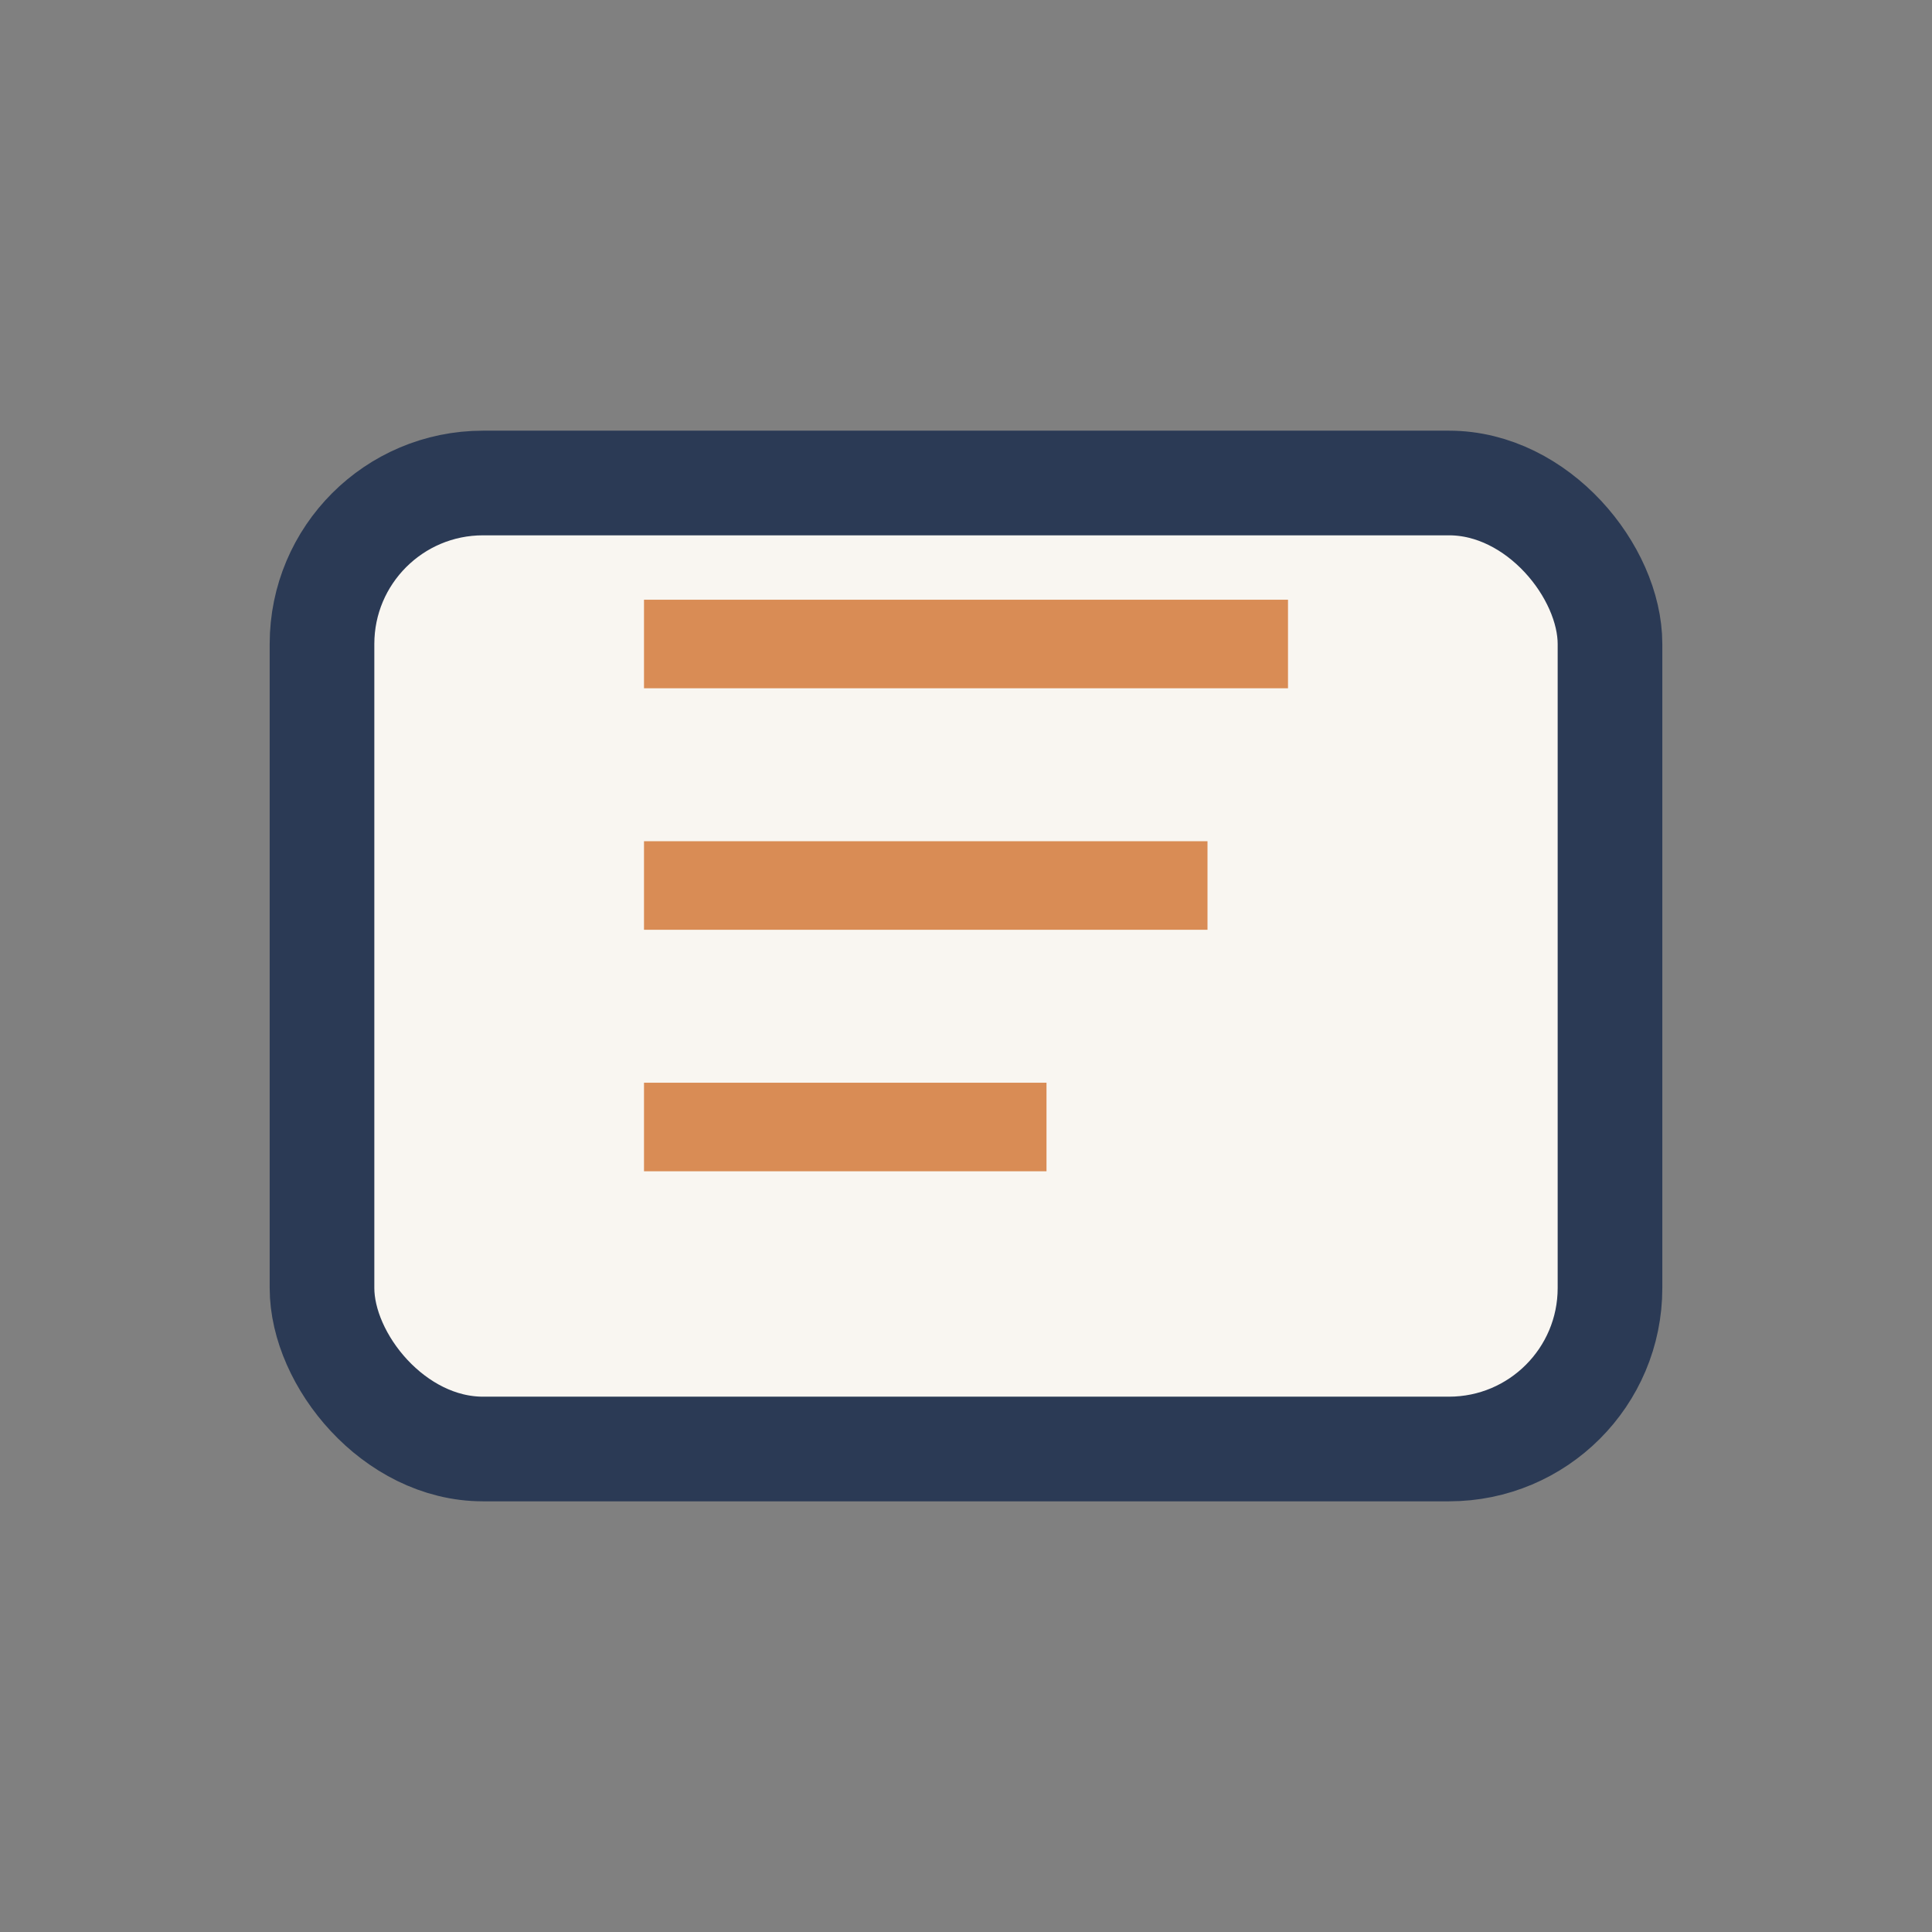
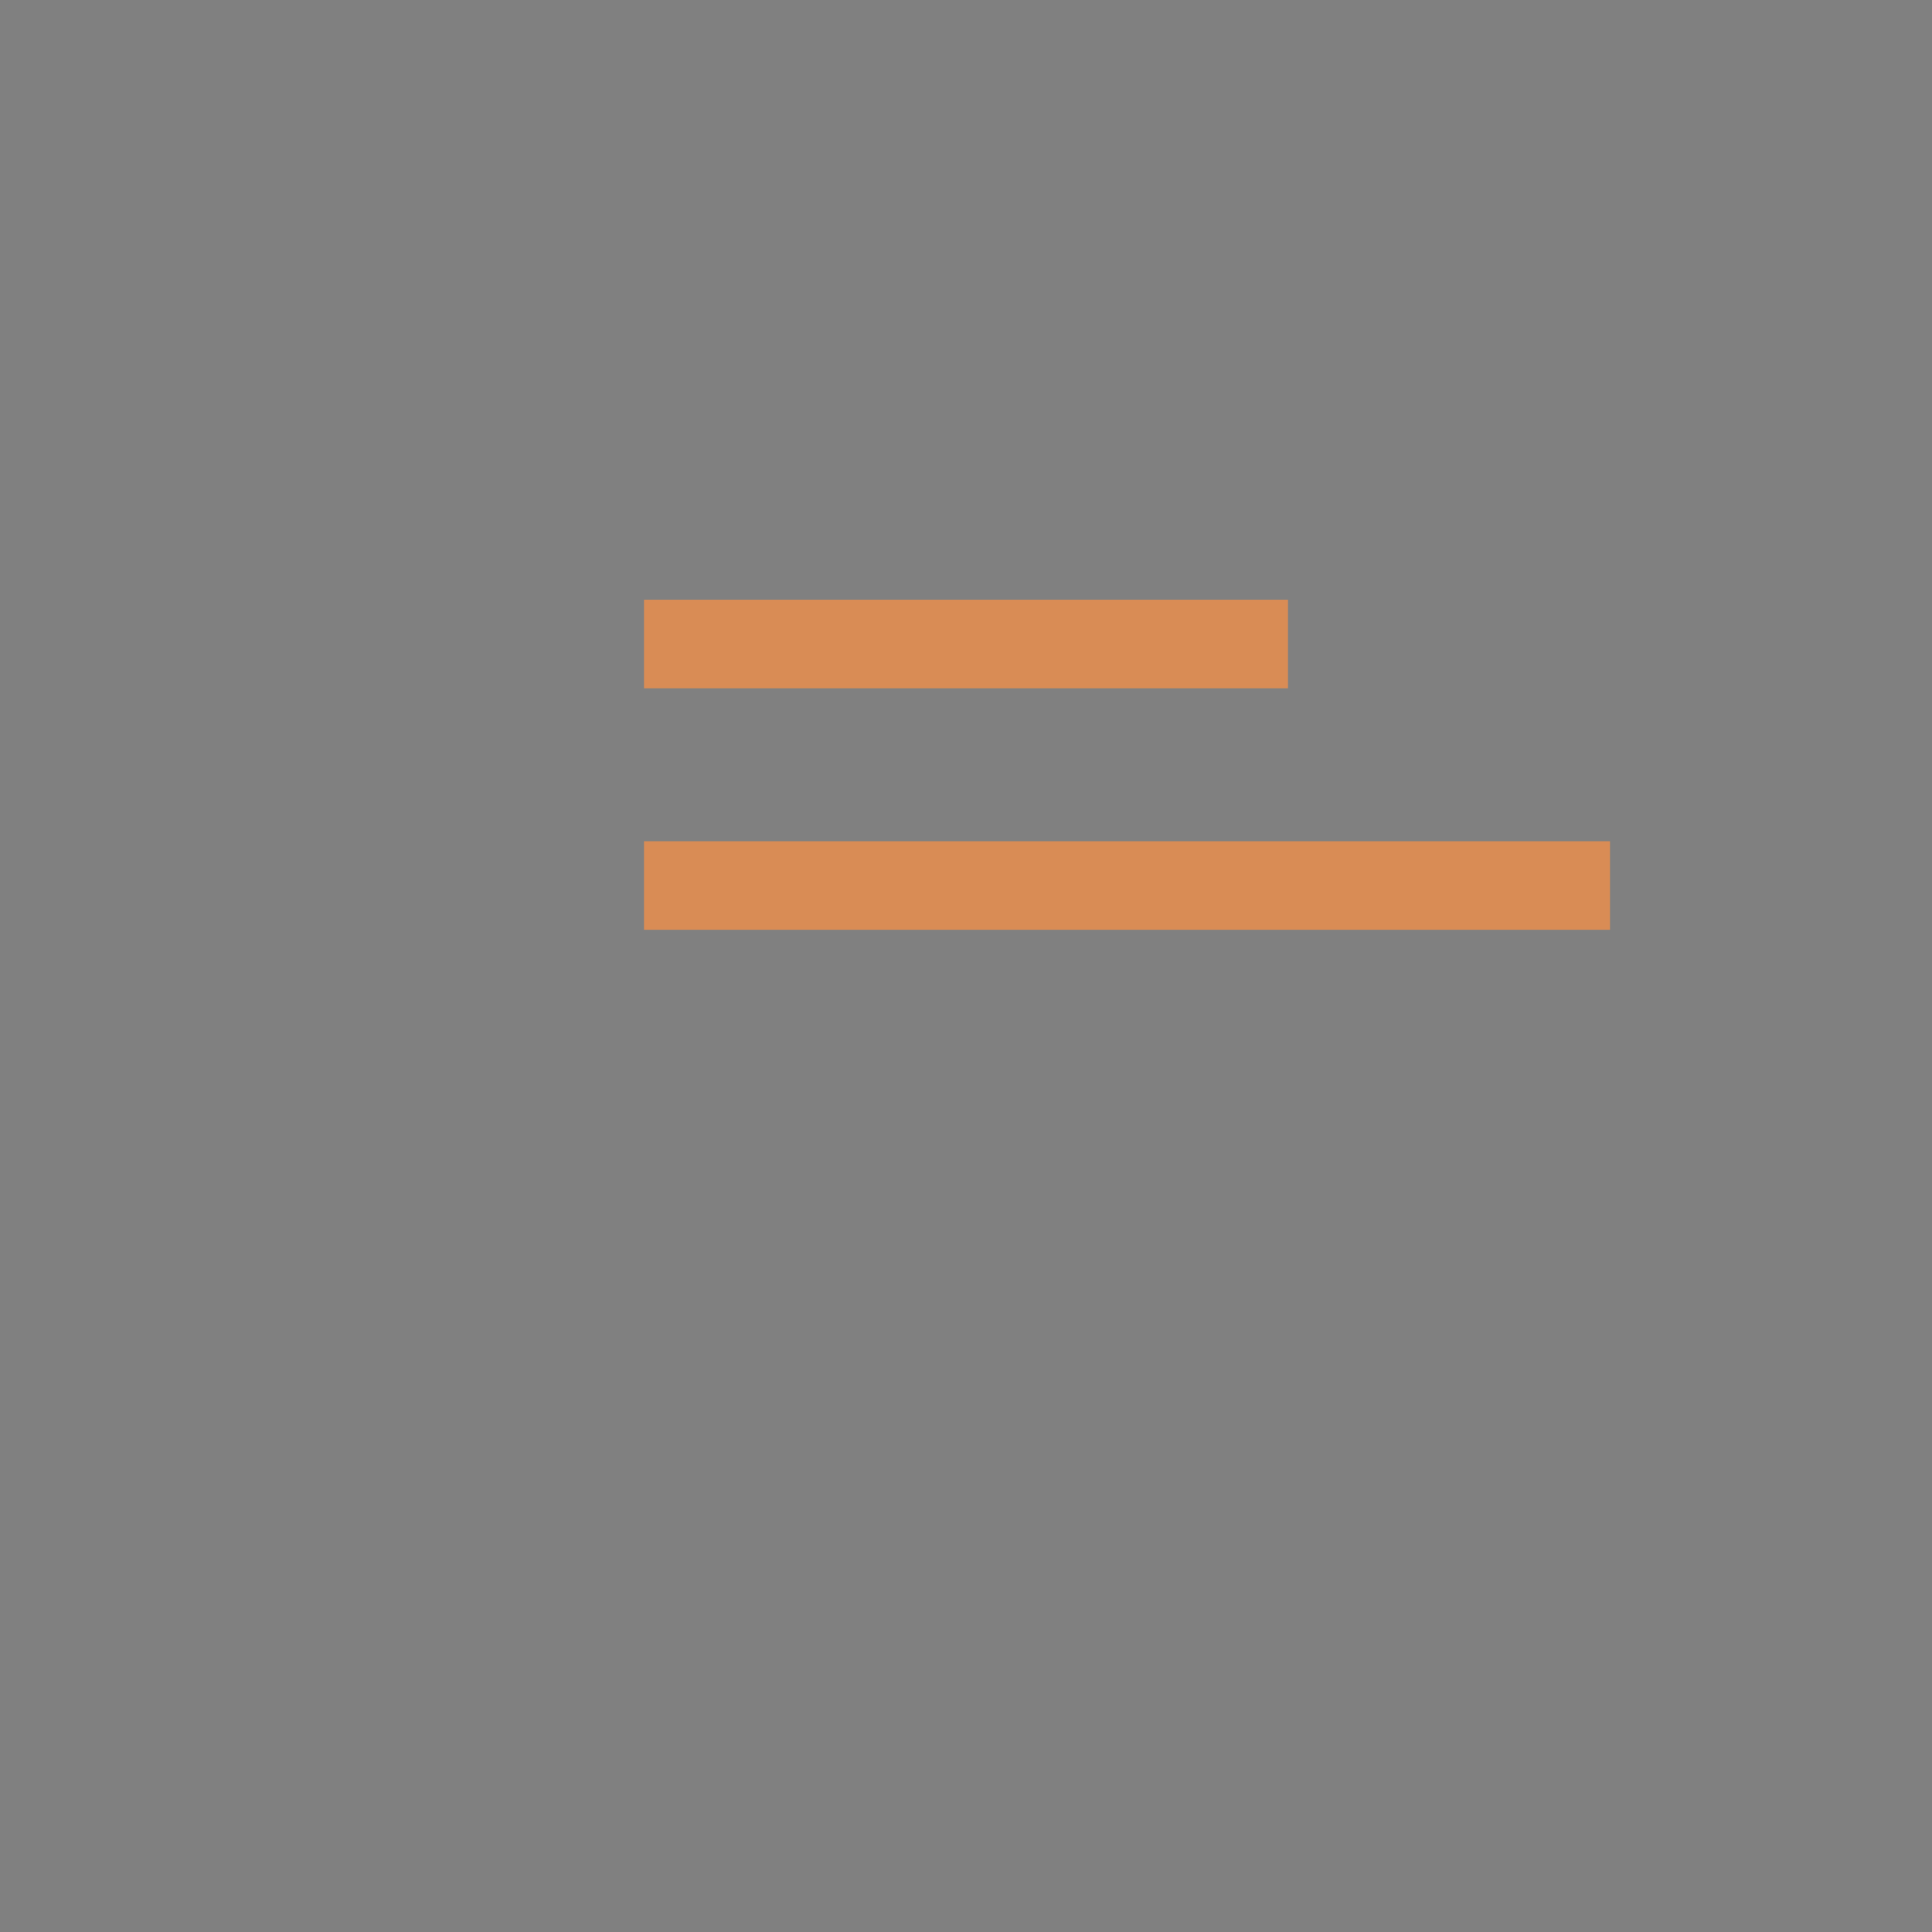
<svg xmlns="http://www.w3.org/2000/svg" width="24" height="24" viewBox="0 0 24 24">
  <rect x="0" y="0" width="24" height="24" fill="#808080" stroke="none" />
-   <rect x="4" y="6" width="16" height="12" rx="2" fill="#F9F6F1" stroke="#2B3A55" stroke-width="1.3" />
-   <path d="M8 8h8M8 11h7M8 14h5" stroke="#D98C55" stroke-width="1.1" />
+   <path d="M8 8h8M8 11h7h5" stroke="#D98C55" stroke-width="1.1" />
</svg>